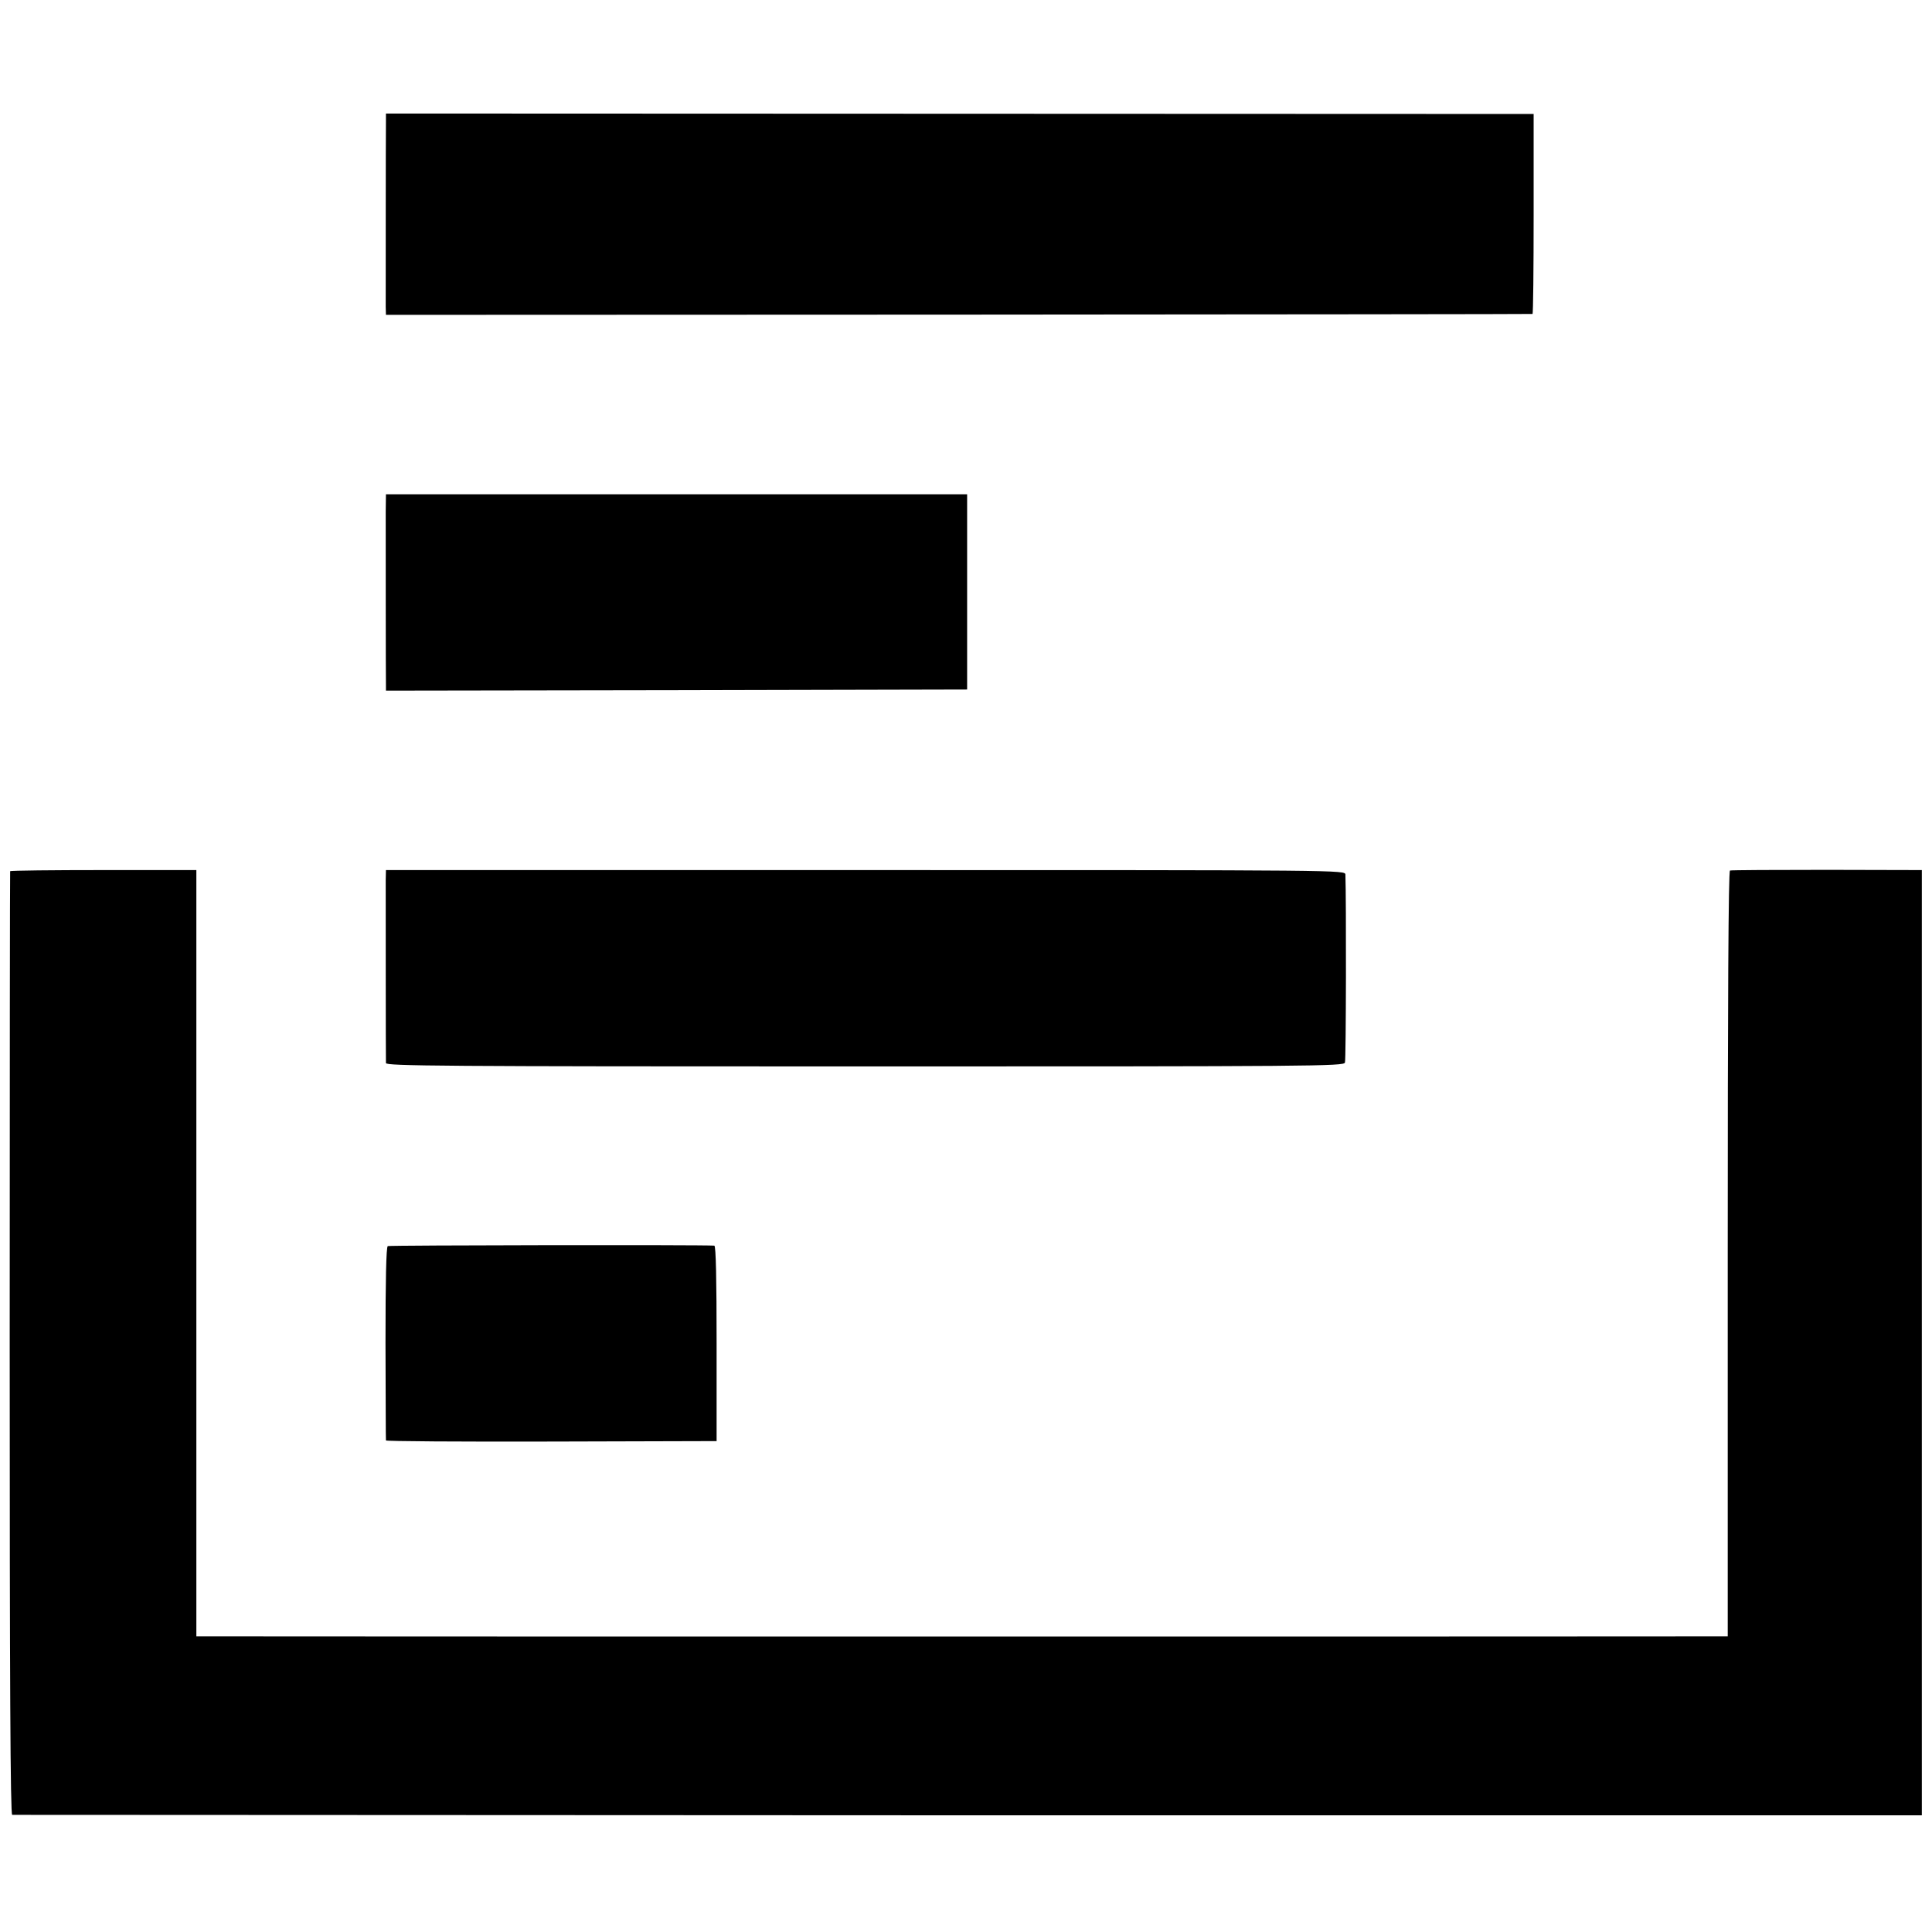
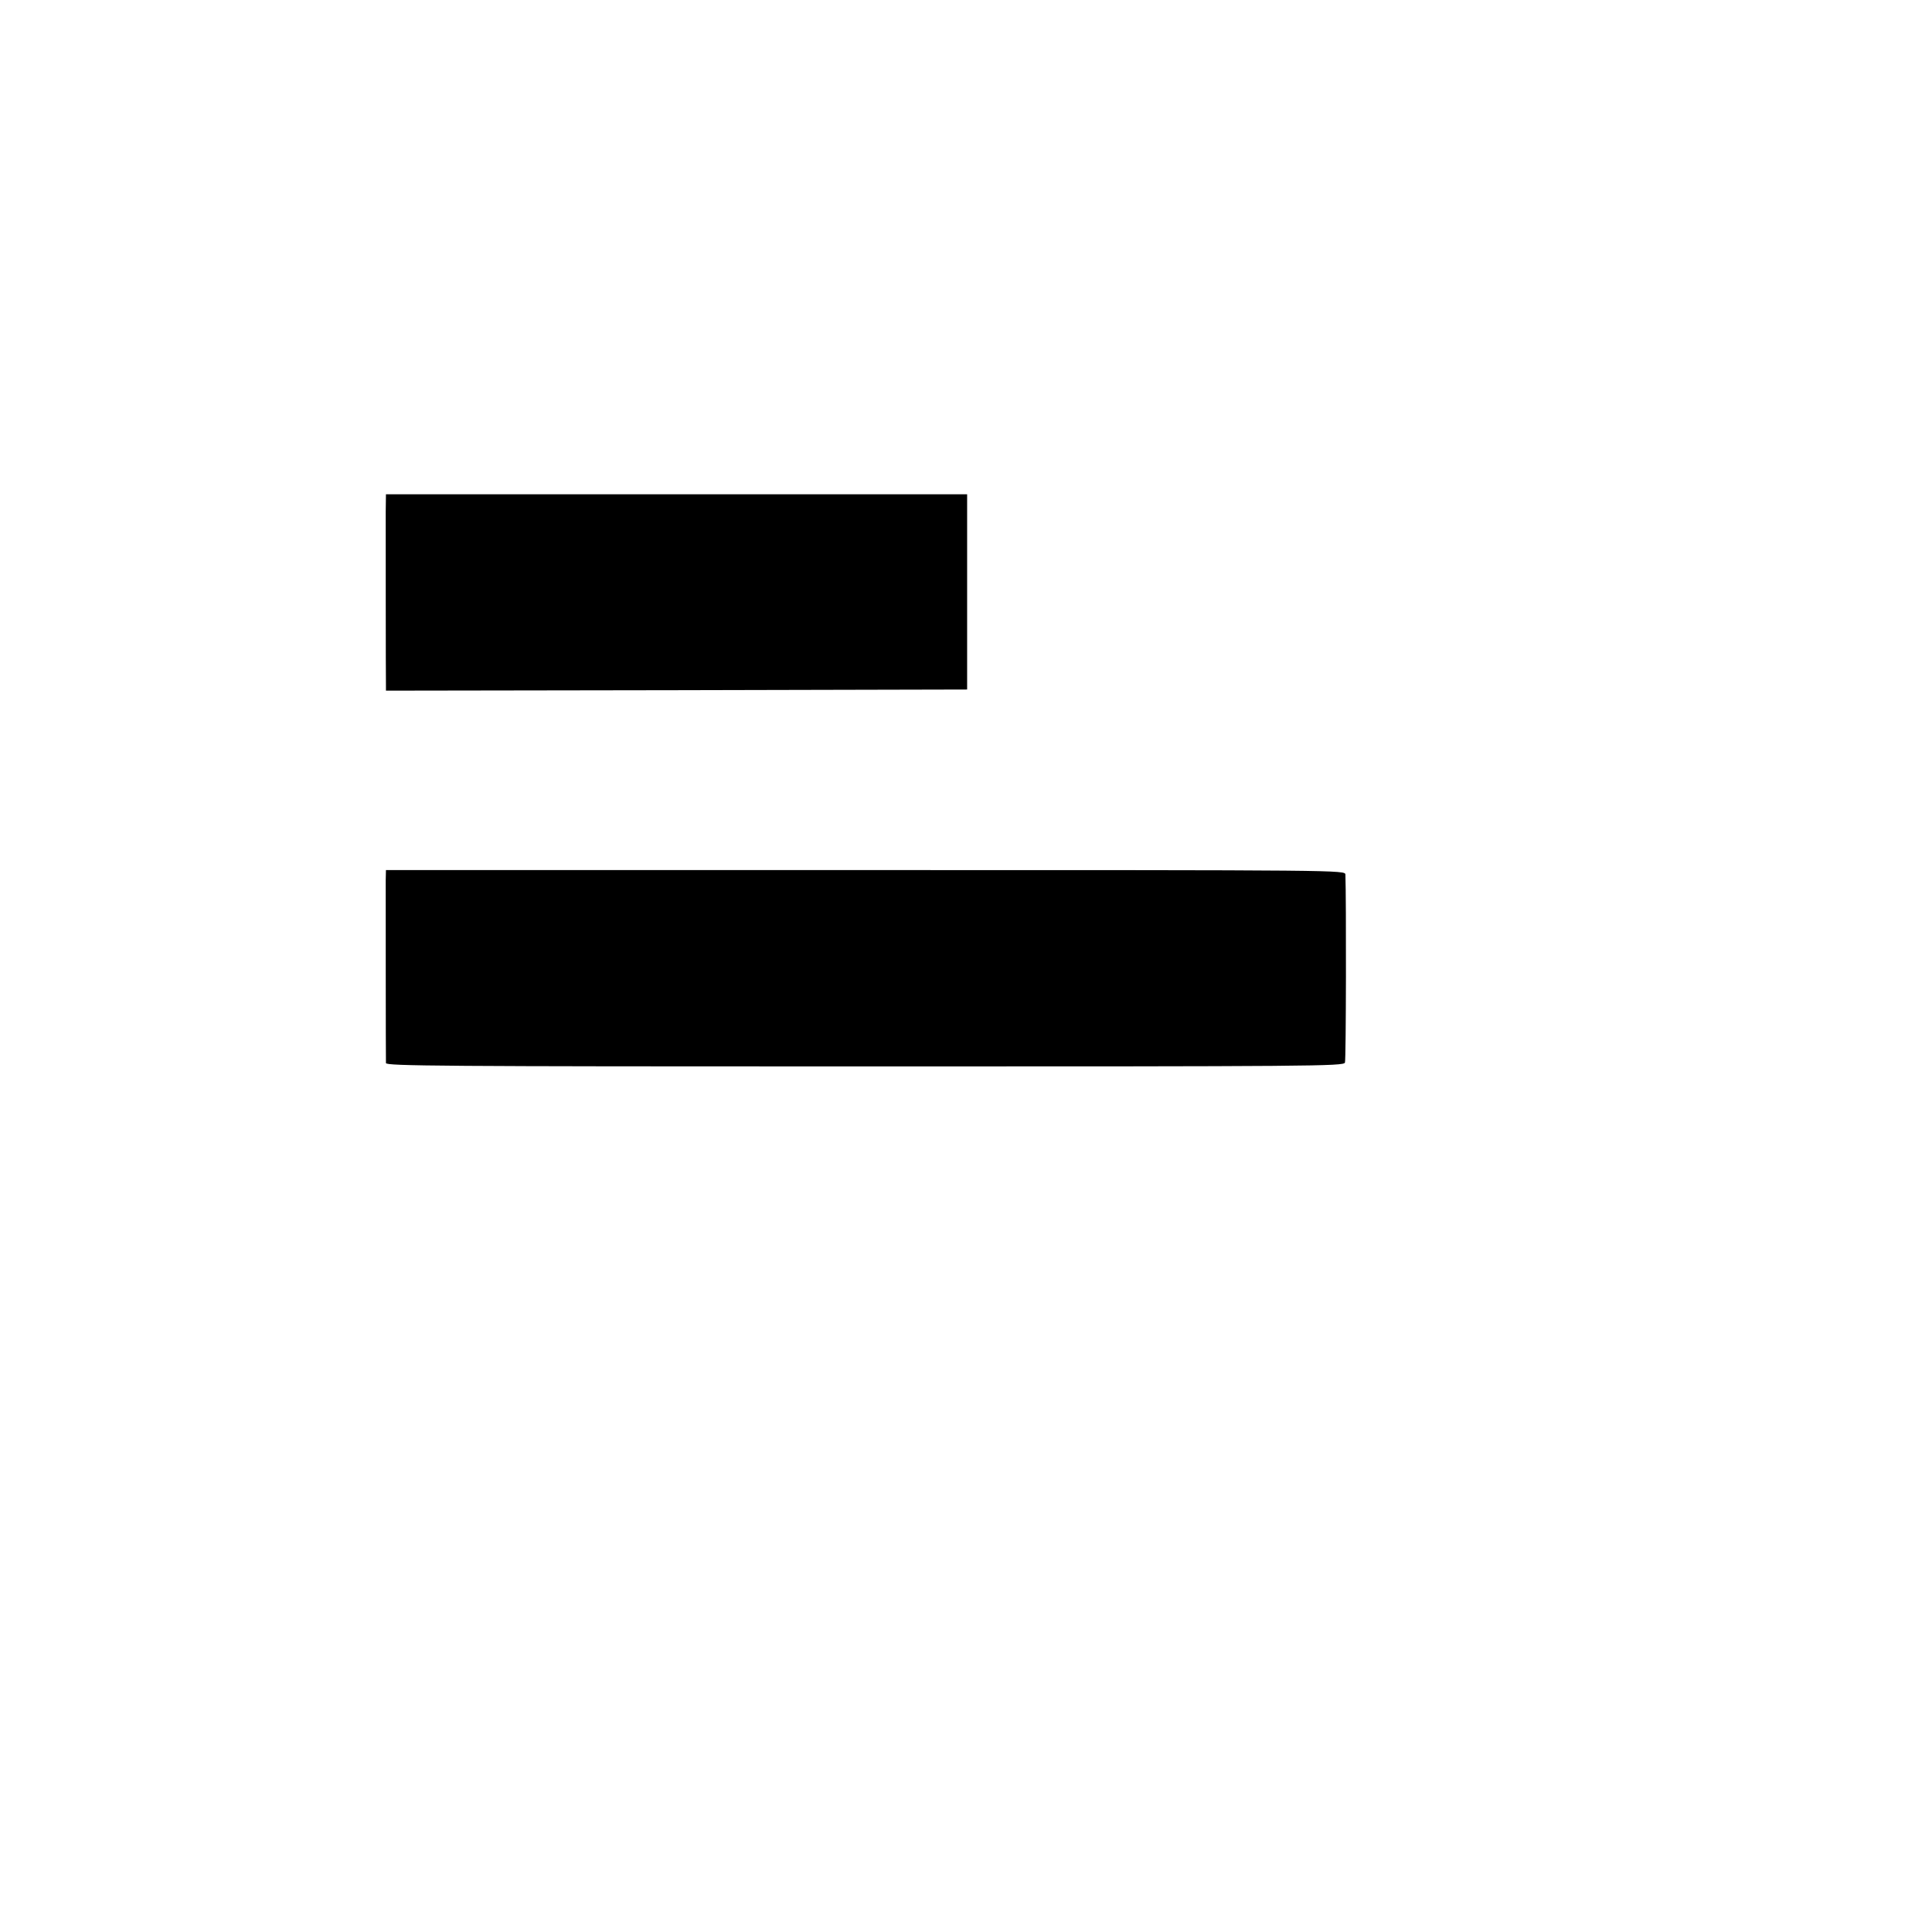
<svg xmlns="http://www.w3.org/2000/svg" version="1.0" width="856pt" height="856pt" viewBox="0 0 856 856" preserveAspectRatio="xMidYMid meet">
  <g transform="translate(0,856) scale(0.1,-0.1)" fill="#000000" stroke="none">
-     <path d="M1710 8021 c-1 -62 -1 -784 -1 -821 l1 -35 2538 1 c1395 1 2539 2 2542 3 3 0 5 200 5 444 l0 442 -2543 1 -2542 1 0 -36z" />
    <path d="M1709 6293 c0 -85 0 -734 1 -771 l0 -22 1287 2 1288 3 0 433 0 432 -1287 0 -1288 0 -1 -77z" />
-     <path d="M45 4700 c-1 -3 -2 -944 -2 -2092 0 -1504 3 -2088 11 -2089 6 0 1912 -1 4236 -2 l4225 0 0 2094 0 2094 -420 1 c-231 0 -425 -1 -430 -3 -7 -2 -10 -572 -10 -1698 l0 -1695 -30 0 c-41 -1 -6557 -1 -6667 0 l-88 0 0 1698 0 1697 -411 0 c-226 0 -412 -2 -414 -5z" />
    <path d="M1709 4660 c0 -52 0 -787 1 -810 0 -13 238 -15 2121 -15 1994 0 2122 1 2128 17 5 13 6 727 2 833 -1 20 -8 20 -2126 20 l-2125 0 -1 -45z" />
-     <path d="M1718 3039 c-7 -5 -10 -151 -10 -430 1 -233 1 -427 2 -431 0 -4 330 -6 732 -5 l733 2 0 433 c0 282 -3 432 -10 433 -56 4 -1440 2 -1447 -2z" />
  </g>
</svg>